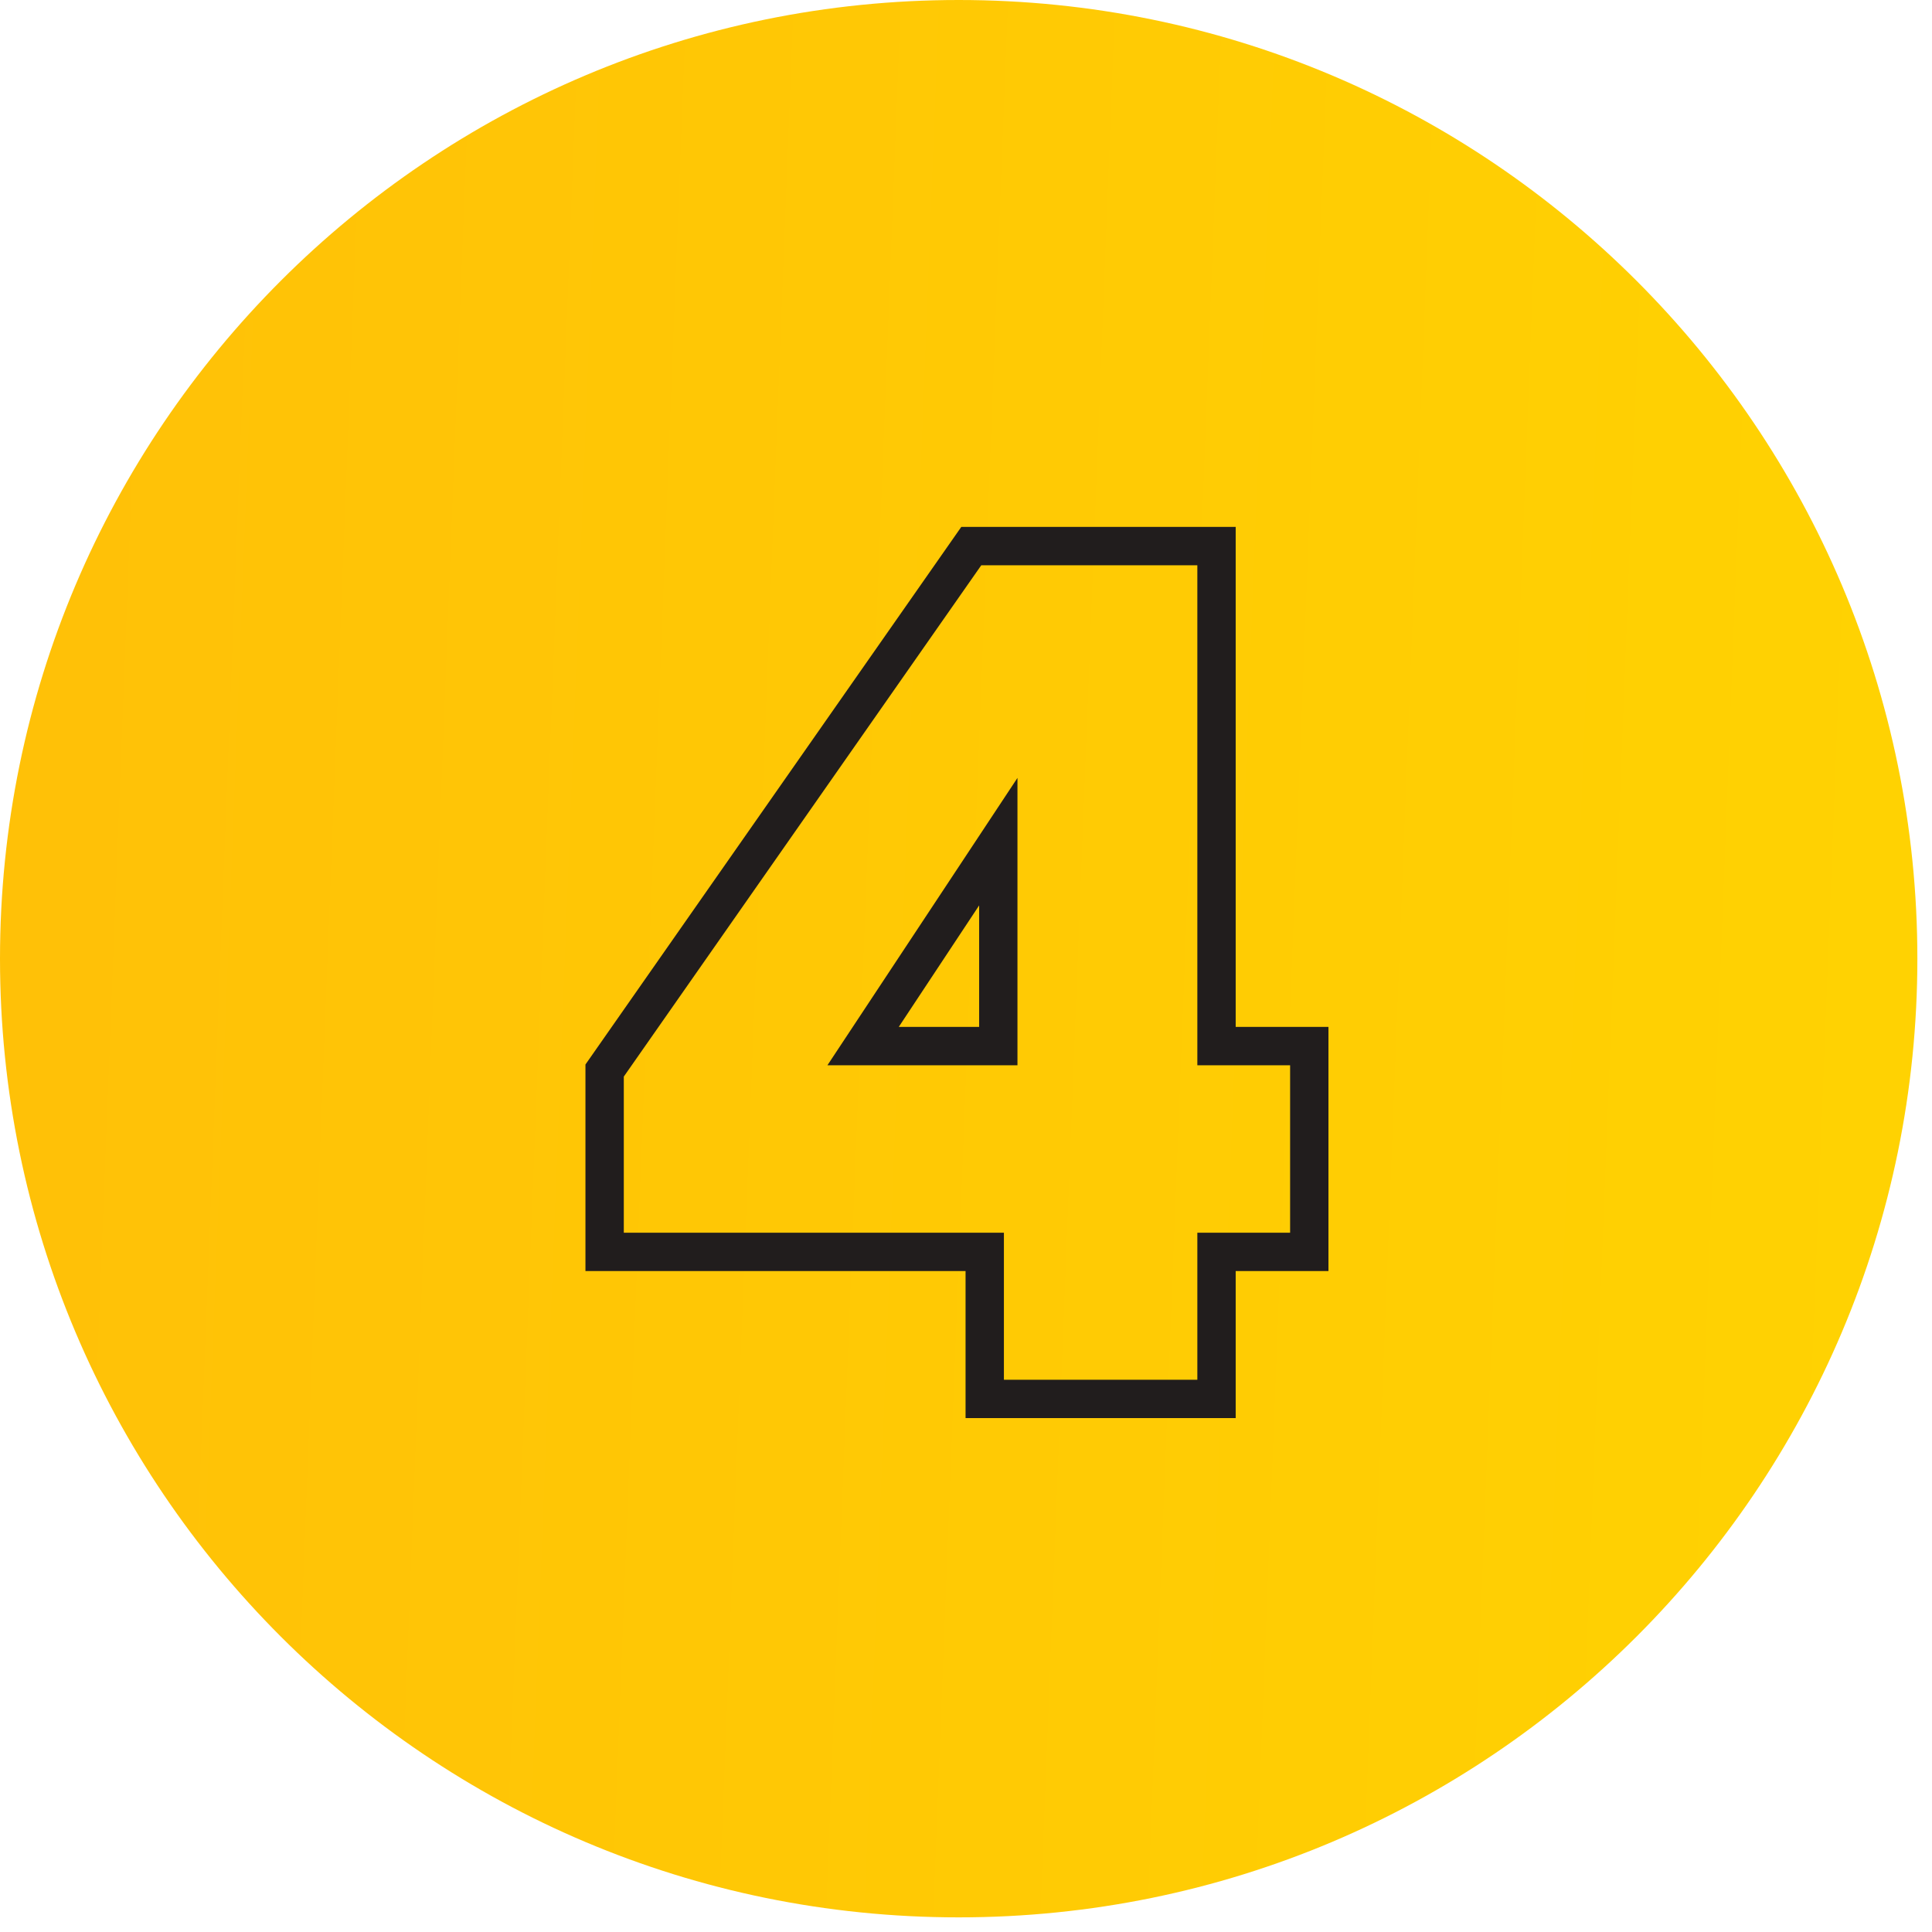
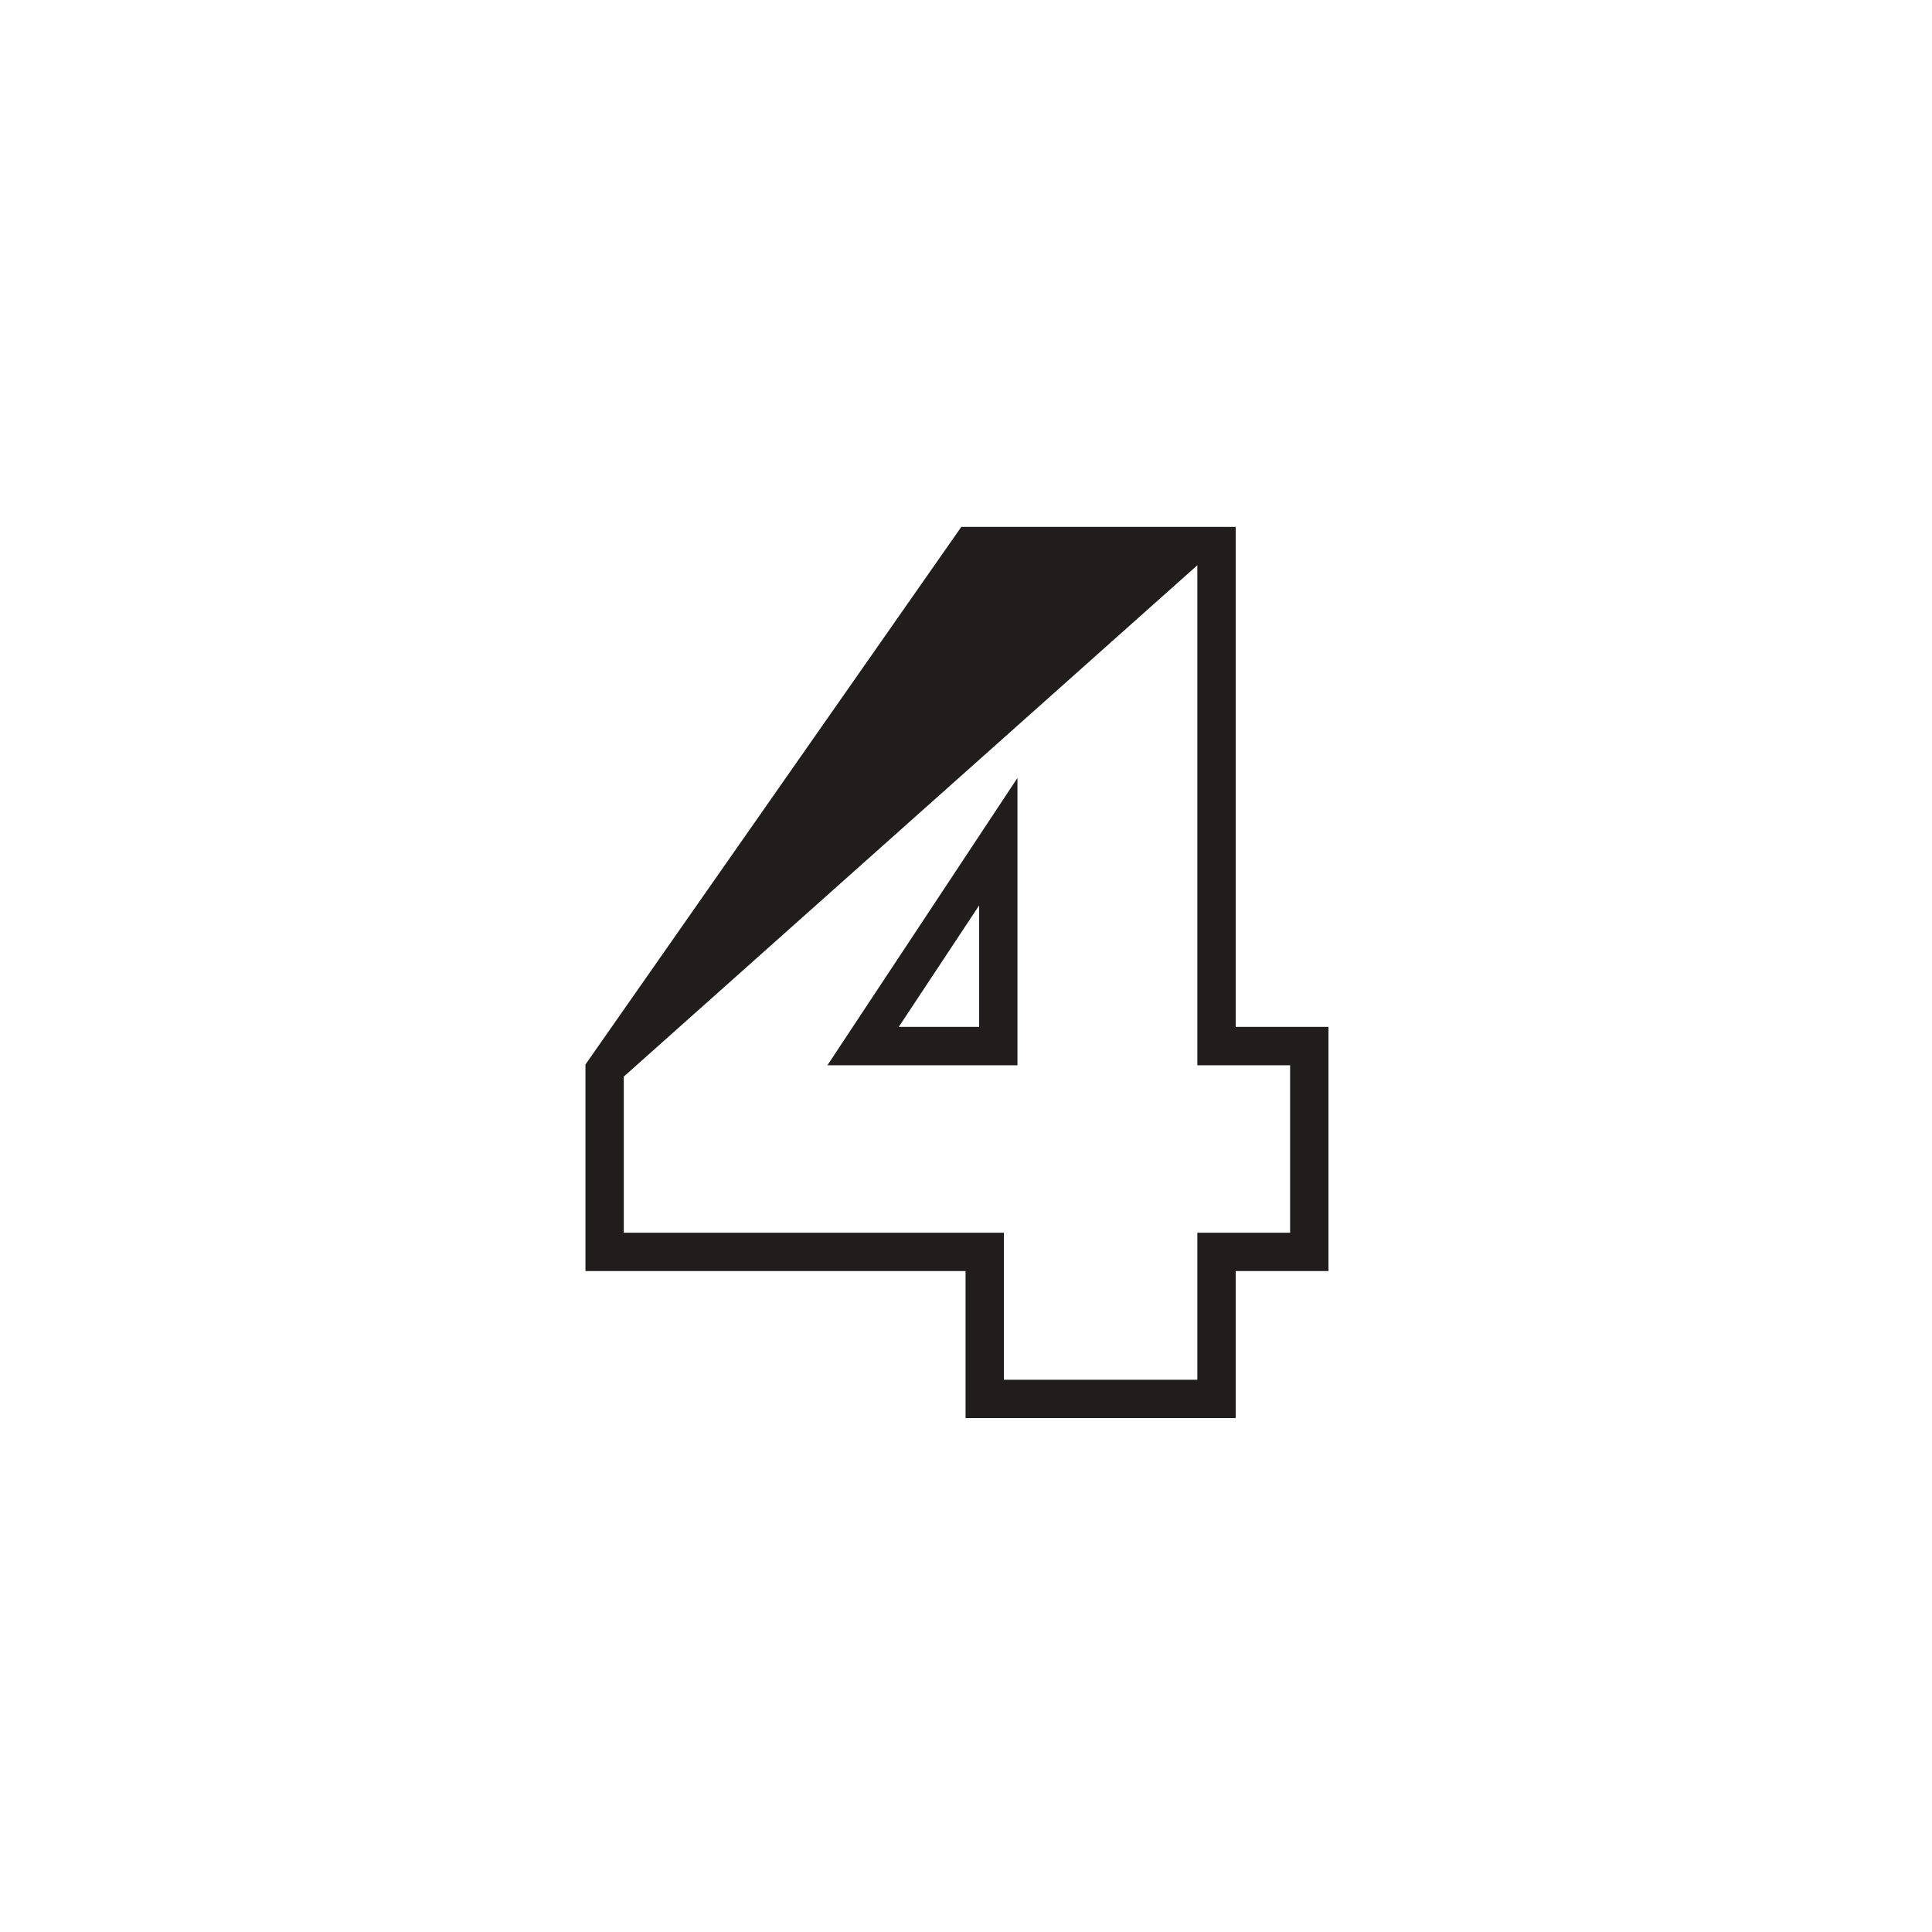
<svg xmlns="http://www.w3.org/2000/svg" width="66" height="66" viewBox="0 0 66 66" fill="none">
-   <path d="M65.5 32.75C65.5 14.663 50.837 0 32.75 0C14.663 0 0 14.663 0 32.75C0 50.837 14.663 65.5 32.75 65.5C50.837 65.5 65.5 50.837 65.5 32.75Z" fill="url(#paint0_linear_302_13)" />
-   <path fill-rule="evenodd" clip-rule="evenodd" d="M20 43.421V36.365L32.839 18H42.213V35.081H45.382V43.421H42.213V48.444H32.985V43.421H20ZM34.295 42.111V47.134H40.903V42.111H44.072V36.391H40.903V19.31H33.522L21.31 36.778V42.111H34.295ZM28.266 36.391H34.758V26.575L28.266 36.391ZM30.703 35.081H33.449V30.93L30.703 35.081Z" fill="#211D1D" />
+   <path fill-rule="evenodd" clip-rule="evenodd" d="M20 43.421V36.365L32.839 18H42.213V35.081H45.382V43.421H42.213V48.444H32.985V43.421H20ZM34.295 42.111V47.134H40.903V42.111H44.072V36.391H40.903V19.31L21.31 36.778V42.111H34.295ZM28.266 36.391H34.758V26.575L28.266 36.391ZM30.703 35.081H33.449V30.93L30.703 35.081Z" fill="#211D1D" />
  <defs>
    <linearGradient id="paint0_linear_302_13" x1="-13.781" y1="15.319" x2="83.113" y2="19.105" gradientUnits="userSpaceOnUse">
      <stop offset="0.17" stop-color="#FFC107" />
      <stop offset="1" stop-color="#FFD700" />
    </linearGradient>
  </defs>
</svg>